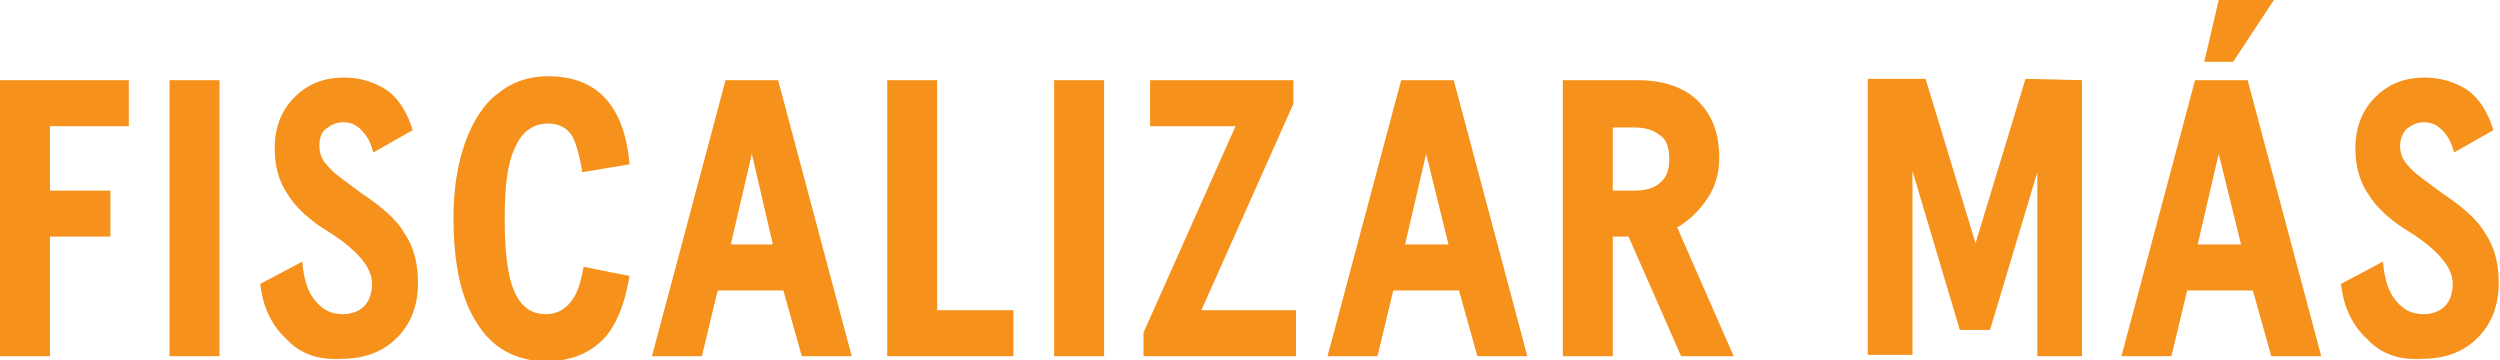
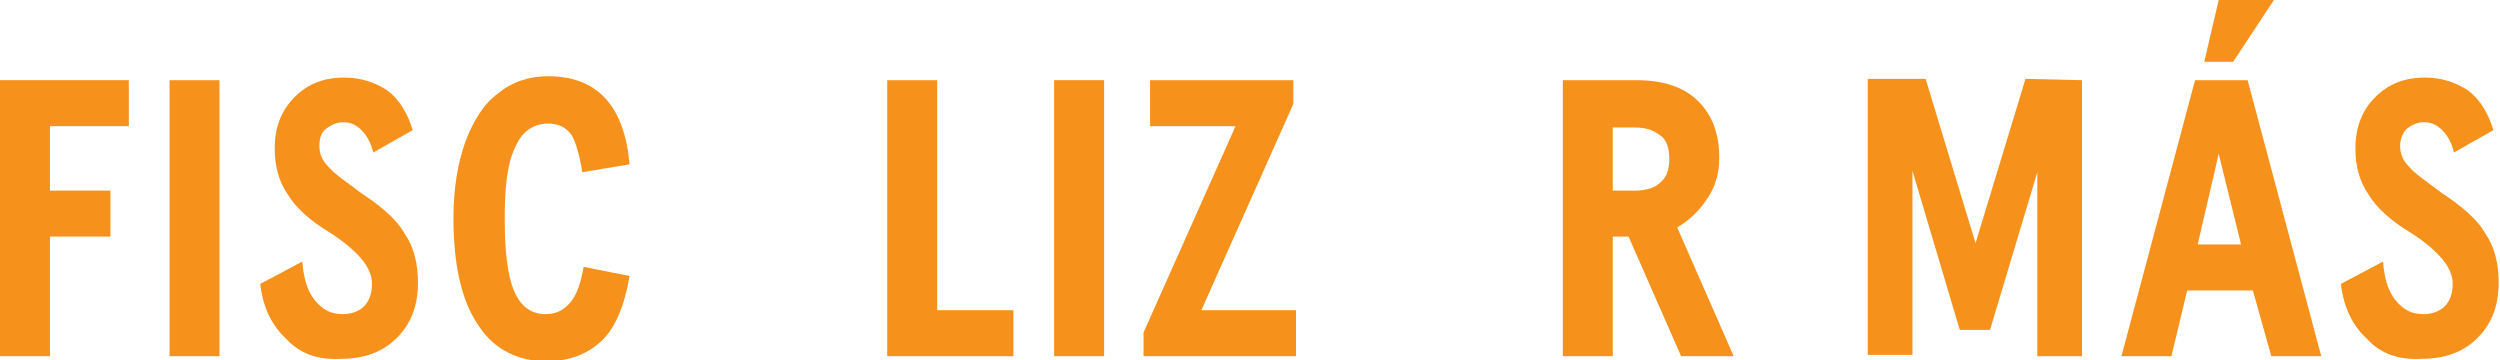
<svg xmlns="http://www.w3.org/2000/svg" id="Layer_1" x="0px" y="0px" viewBox="0 0 190.2 27.4" style="enable-background:new 0 0 190.2 27.4;" xml:space="preserve">
  <style type="text/css">	.st0{fill:#F6911C;}</style>
  <g>
    <path class="st0" d="M3.8,9.6v4.9h4.6V18H3.8v9.1H0v-21h9.8v3.5H3.8z" />
    <path class="st0" d="M12.9,6.1h3.8v21h-3.8C12.9,27.1,12.9,6.1,12.9,6.1z" />
    <path class="st0" d="M21.8,25.8c-1.1-1-1.8-2.4-2-4.2l3.2-1.7c0.1,1.3,0.4,2.3,1,3s1.2,1,2.1,1c0.6,0,1.2-0.2,1.6-0.6  s0.6-1,0.6-1.7s-0.3-1.3-0.8-1.9s-1.3-1.3-2.4-2c-1.5-0.9-2.6-1.9-3.2-2.9c-0.7-1-1-2.2-1-3.5c0-1.6,0.5-2.9,1.5-3.9  s2.2-1.5,3.8-1.5c1.3,0,2.4,0.4,3.3,1c0.9,0.7,1.5,1.7,1.9,3l-3,1.7c-0.2-0.8-0.5-1.3-0.9-1.7s-0.8-0.6-1.4-0.6  c-0.5,0-0.9,0.2-1.3,0.5s-0.5,0.8-0.5,1.3c0,0.6,0.2,1.1,0.7,1.6c0.4,0.5,1.3,1.1,2.5,2c1.5,1,2.7,2,3.3,3.1c0.7,1,1,2.3,1,3.7  c0,1.7-0.5,3.1-1.6,4.2c-1.1,1.1-2.5,1.6-4.3,1.6C24.2,27.4,22.8,26.9,21.8,25.8z" />
    <path class="st0" d="M36.3,24.6c-1.2-1.8-1.8-4.5-1.8-8c0-2.2,0.3-4.1,0.9-5.8c0.6-1.6,1.4-2.9,2.5-3.7c1.1-0.9,2.4-1.3,3.8-1.3  c3.7,0,5.8,2.2,6.2,6.7l-3.6,0.6c-0.2-1.3-0.5-2.3-0.8-2.8c-0.4-0.6-1-0.9-1.8-0.9c-1.1,0-2,0.6-2.5,1.8c-0.6,1.2-0.8,3-0.8,5.4  c0,2.5,0.2,4.3,0.7,5.5c0.5,1.2,1.3,1.8,2.4,1.8c0.8,0,1.4-0.3,1.9-0.9s0.8-1.5,1-2.7l3.5,0.7c-0.4,2.3-1.1,4-2.2,5  c-1.1,1-2.5,1.5-4.3,1.5C39.1,27.4,37.4,26.4,36.3,24.6z" />
-     <path class="st0" d="M59.6,22.1h-5l-1.2,5h-3.8l5.6-21h4l5.6,21H61L59.6,22.1z M58.8,18.6l-1.6-6.9l-1.6,6.9H58.8z" />
    <path class="st0" d="M67.5,6.1h3.8v17.5h5.8v3.5h-9.6C67.5,27.1,67.5,6.1,67.5,6.1z" />
    <path class="st0" d="M80.2,6.1H84v21h-3.8V6.1z" />
    <path class="st0" d="M98.6,23.6v3.5H87v-1.8l7-15.7h-6.5V6.1h10.9v1.8l-7,15.7C91.4,23.6,98.6,23.6,98.6,23.6z" />
-     <path class="st0" d="M111,22.1h-5l-1.2,5H101l5.6-21h4l5.6,21h-3.8L111,22.1z M110.2,18.6l-1.7-6.9l-1.6,6.9H110.2z" />
    <path class="st0" d="M123.9,18h-1.2v9.1h-3.8v-21h5.6c2,0,3.6,0.5,4.7,1.6c1.1,1.1,1.6,2.5,1.6,4.3c0,1.2-0.3,2.2-0.9,3.1  c-0.6,0.9-1.4,1.7-2.3,2.2l4.3,9.8h-4L123.9,18z M122.7,14.5h1.7c0.8,0,1.5-0.2,1.9-0.6c0.5-0.4,0.7-1,0.7-1.8s-0.2-1.5-0.7-1.8  c-0.5-0.4-1.1-0.6-1.9-0.6h-1.7V14.5z" />
    <path class="st0" d="M158.4,6.1v21H155v-14l-3.6,12h-2.3L145.5,13v14h-3.4V6h4.4l3.8,12.5L154.1,6L158.4,6.1L158.4,6.1z" />
    <path class="st0" d="M171.4,22.1h-5l-1.2,5h-3.8l5.6-21h4l5.6,21h-3.8L171.4,22.1z M170.5,18.6l-1.7-6.9l-1.6,6.9H170.5z M168.8,0  h4.2l-3.1,4.7h-2.2L168.8,0z" />
    <path class="st0" d="M180.1,25.8c-1.1-1-1.8-2.4-2-4.2l3.2-1.7c0.1,1.3,0.4,2.3,1,3s1.2,1,2.1,1c0.6,0,1.2-0.2,1.6-0.6  c0.4-0.4,0.6-1,0.6-1.7s-0.3-1.3-0.8-1.9s-1.3-1.3-2.4-2c-1.5-0.9-2.6-1.9-3.2-2.9c-0.7-1-1-2.2-1-3.5c0-1.6,0.5-2.9,1.5-3.9  s2.2-1.5,3.8-1.5c1.3,0,2.4,0.4,3.3,1c0.9,0.7,1.5,1.7,1.9,3l-3,1.7c-0.2-0.8-0.5-1.3-0.9-1.7s-0.8-0.6-1.4-0.6  c-0.5,0-0.9,0.2-1.3,0.5c-0.3,0.3-0.5,0.8-0.5,1.3c0,0.6,0.2,1.1,0.7,1.6c0.4,0.5,1.3,1.1,2.5,2c1.5,1,2.7,2,3.3,3.1  c0.7,1,1,2.3,1,3.7c0,1.7-0.5,3.1-1.6,4.2c-1.1,1.1-2.5,1.6-4.3,1.6C182.5,27.4,181.1,26.9,180.1,25.8z" />
  </g>
</svg>